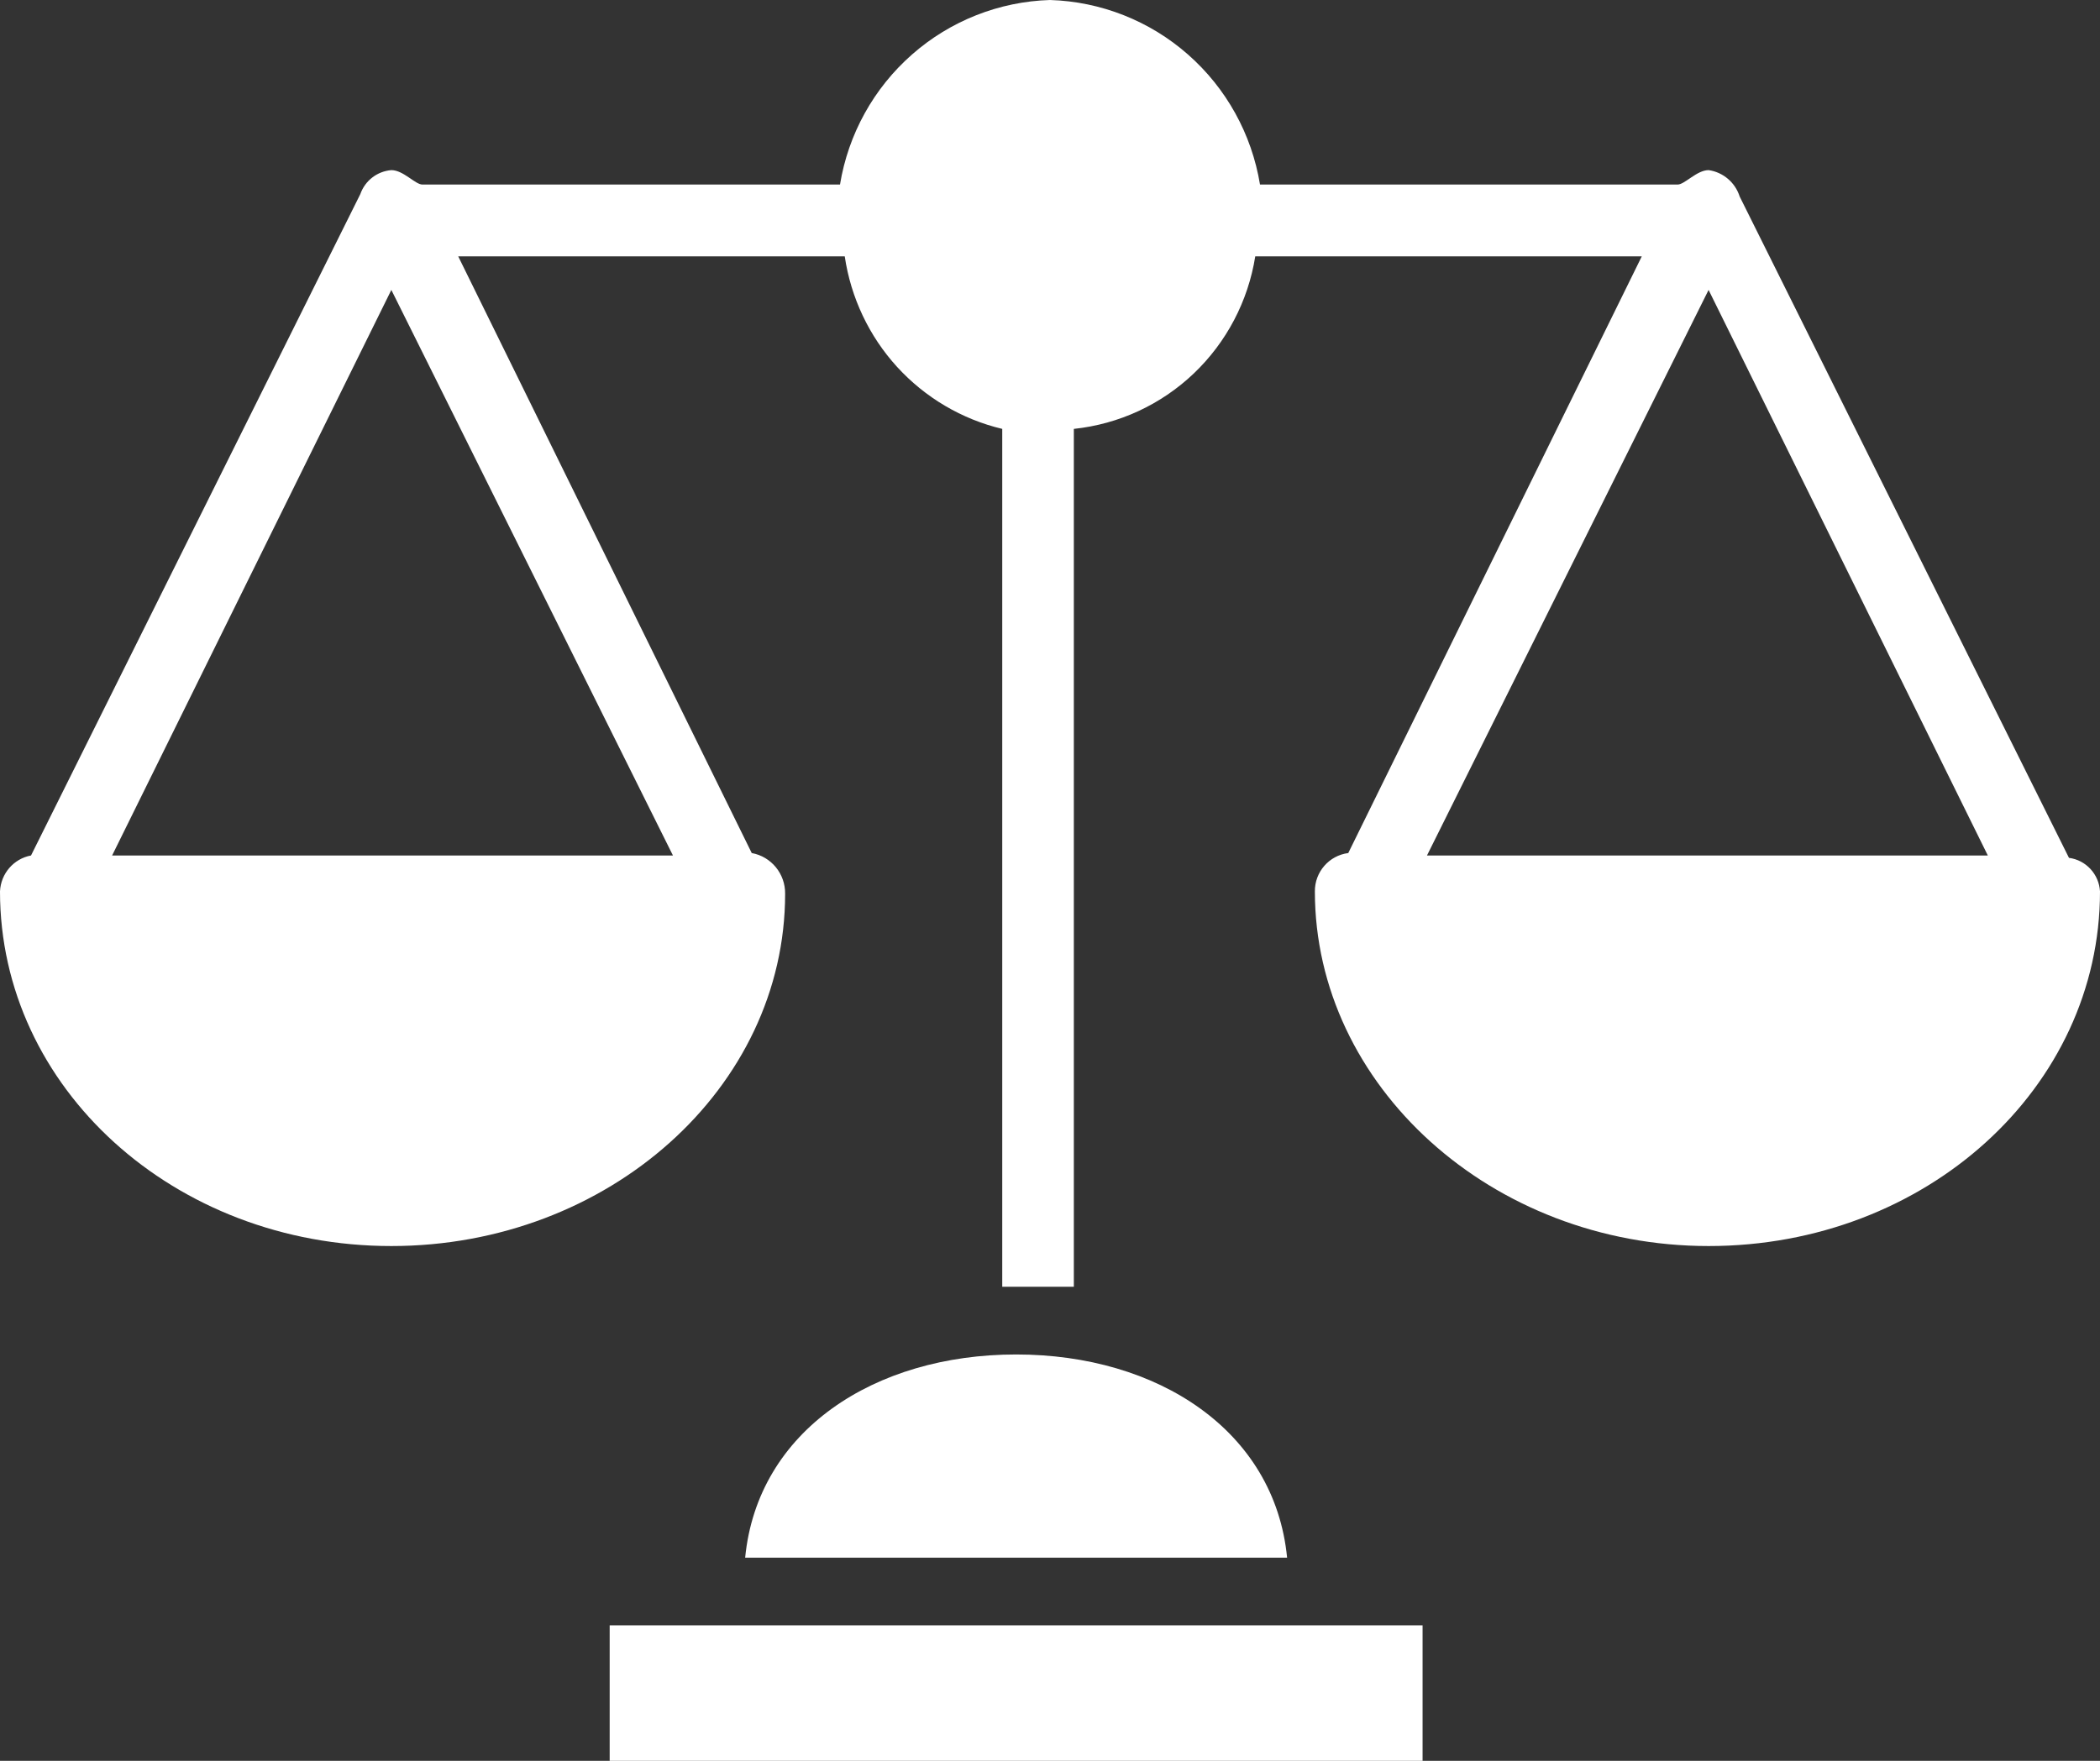
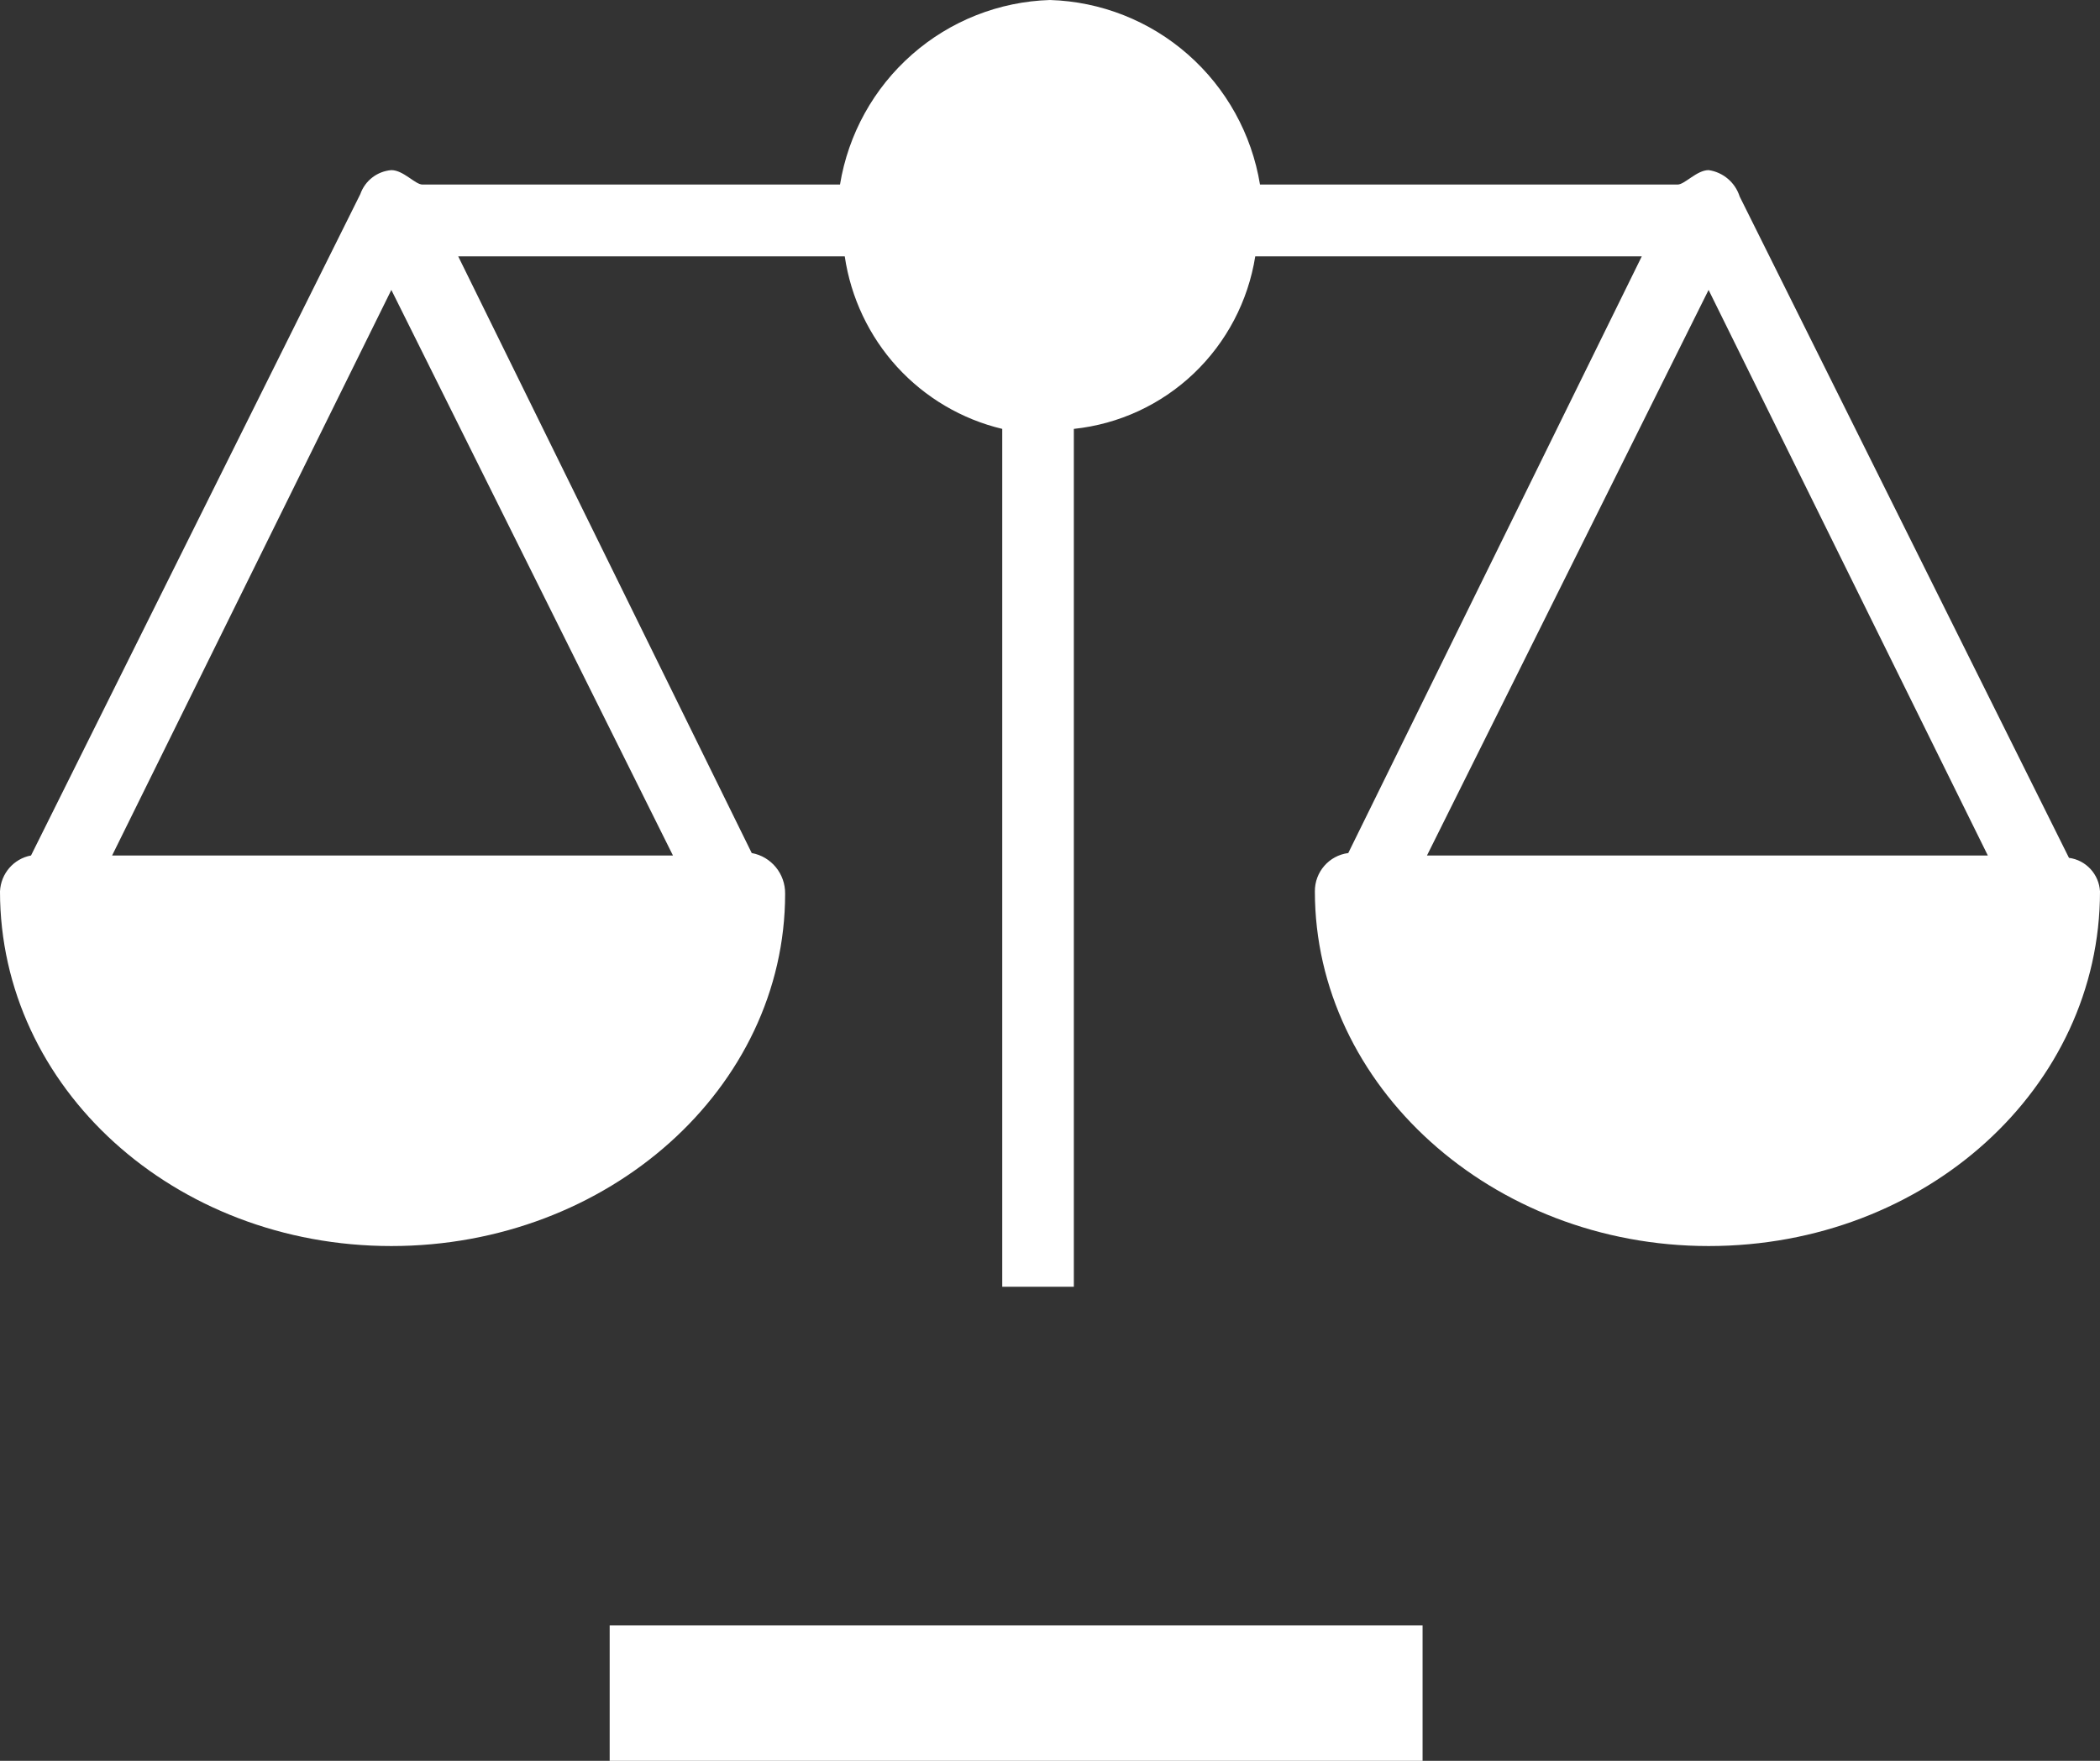
<svg xmlns="http://www.w3.org/2000/svg" width="31px" height="26px" viewBox="0 0 31 26" version="1.1">
  <rect x="0" y="0" width="31" height="26" fill="#333333" stroke="none" />
  <title>noun-scale-1634180</title>
  <g id="Our-Process" stroke="none" stroke-width="1" fill="none" fill-rule="evenodd">
    <g id="Our-Process-Desktop" transform="translate(-203, -1802)" fill="#FFFFFF" fill-rule="nonzero">
      <g id="noun-scale-1634180" transform="translate(203, 1802)">
        <path d="M30.542,12.667 L25.681,2.902 C25.615,2.694 25.437,2.543 25.223,2.512 C25.047,2.512 24.87,2.725 24.765,2.725 L18.6,2.725 C18.478,1.98 18.102,1.301 17.536,0.804 C16.971,0.307 16.251,0.023 15.5,0 C14.749,0.023 14.029,0.307 13.464,0.804 C12.898,1.301 12.522,1.98 12.4,2.725 L6.235,2.725 C6.13,2.725 5.954,2.512 5.777,2.512 C5.568,2.529 5.389,2.667 5.319,2.866 L0.458,12.632 C0.201,12.68 0.012,12.9 0,13.162 C0,16.063 2.572,18.399 5.777,18.399 C8.983,18.399 11.59,16.063 11.59,13.197 L11.59,13.198 C11.594,12.903 11.386,12.648 11.097,12.596 L6.764,3.785 L12.47,3.785 C12.56,4.395 12.829,4.964 13.243,5.418 C13.658,5.872 14.199,6.191 14.795,6.333 L14.795,19 L15.852,19 L15.852,6.333 C16.516,6.263 17.137,5.976 17.621,5.516 C18.105,5.055 18.425,4.447 18.53,3.785 L24.236,3.785 L19.903,12.596 C19.62,12.632 19.408,12.875 19.41,13.162 C19.41,16.028 22.017,18.399 25.223,18.399 C28.428,18.399 31,16.064 31,13.162 C30.985,12.908 30.793,12.7 30.542,12.667 L30.542,12.667 Z M9.934,12.632 L1.655,12.632 L5.777,4.281 L9.934,12.632 Z M21.065,12.632 L25.222,4.281 L29.344,12.632 L21.065,12.632 Z" id="Shape" />
        <polygon id="Path" points="9 24 21 24 21 26 9 26" />
-         <path d="M15,20 C12.908,20 11.183,21.125 11,23 L19,23 C18.817,21.125 17.092,20 15,20 L15,20 Z" id="Path" />
      </g>
    </g>
  </g>
</svg>